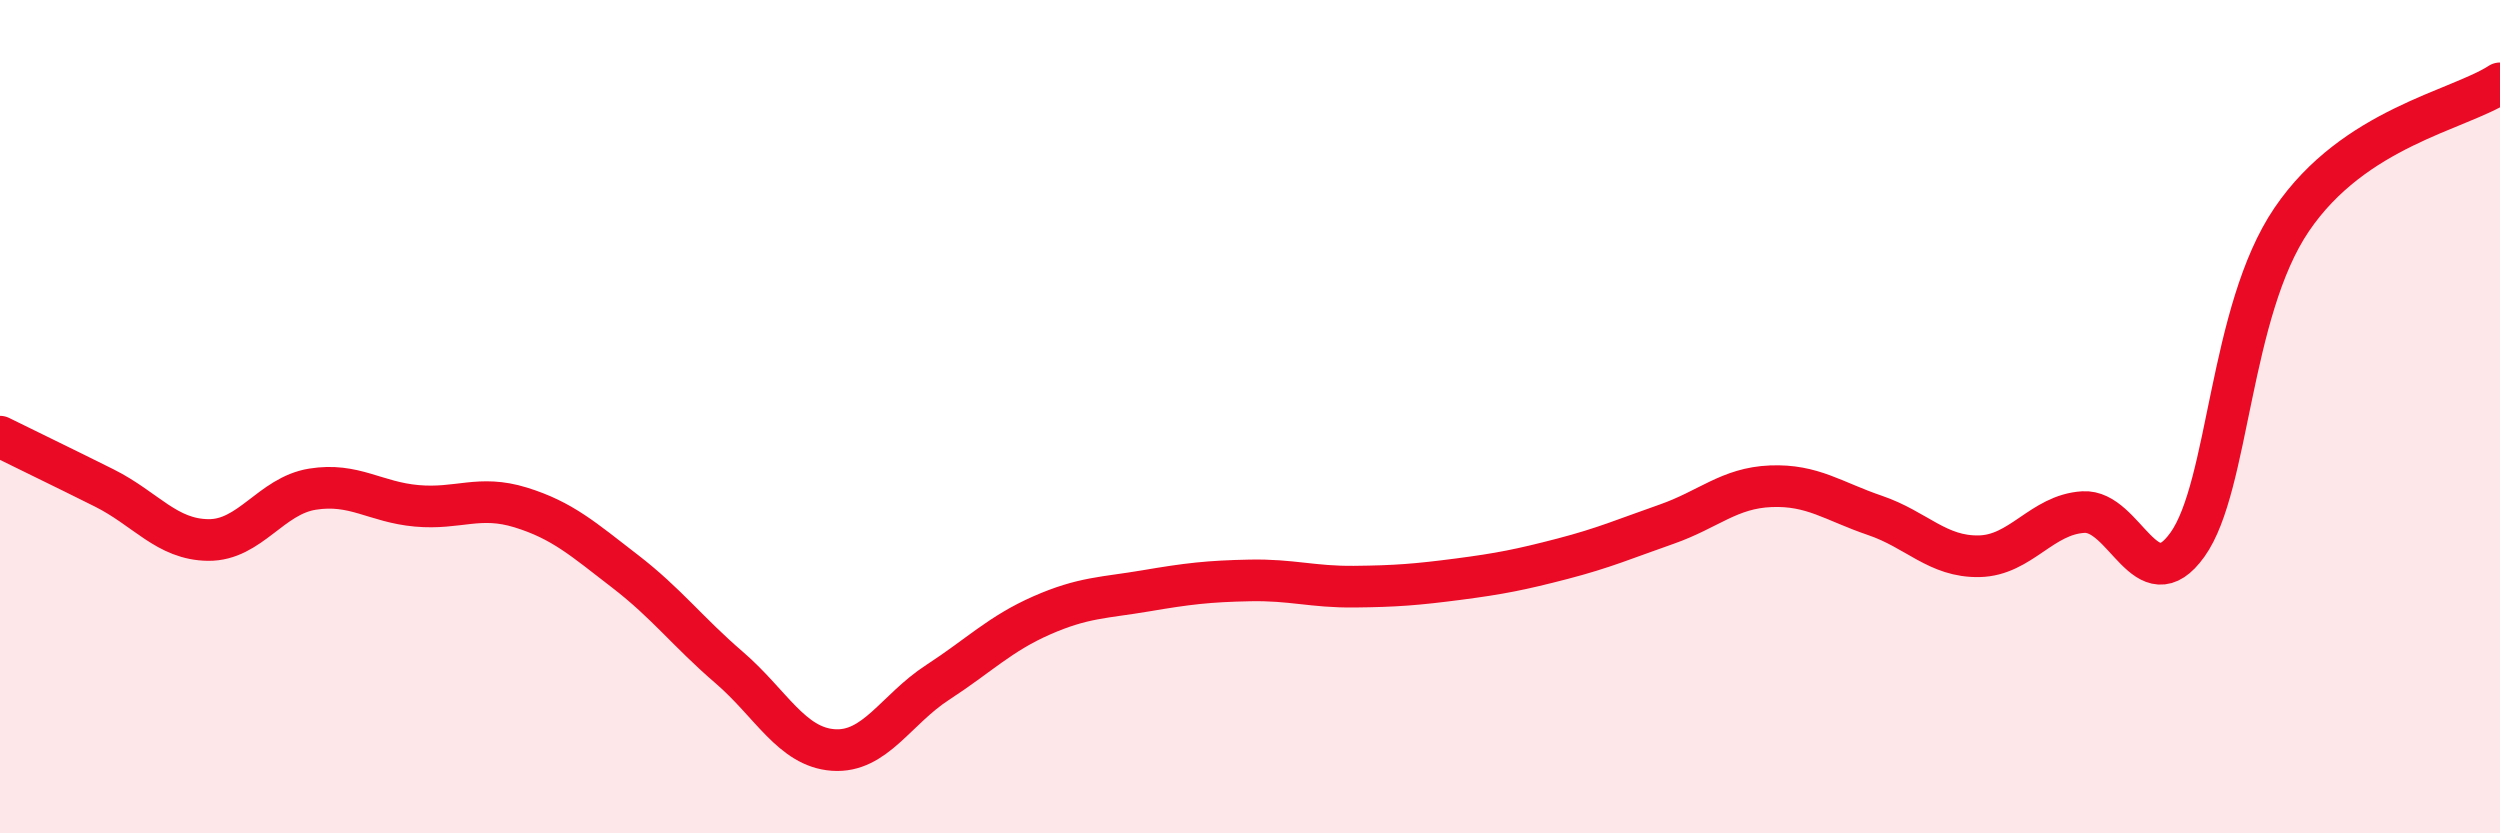
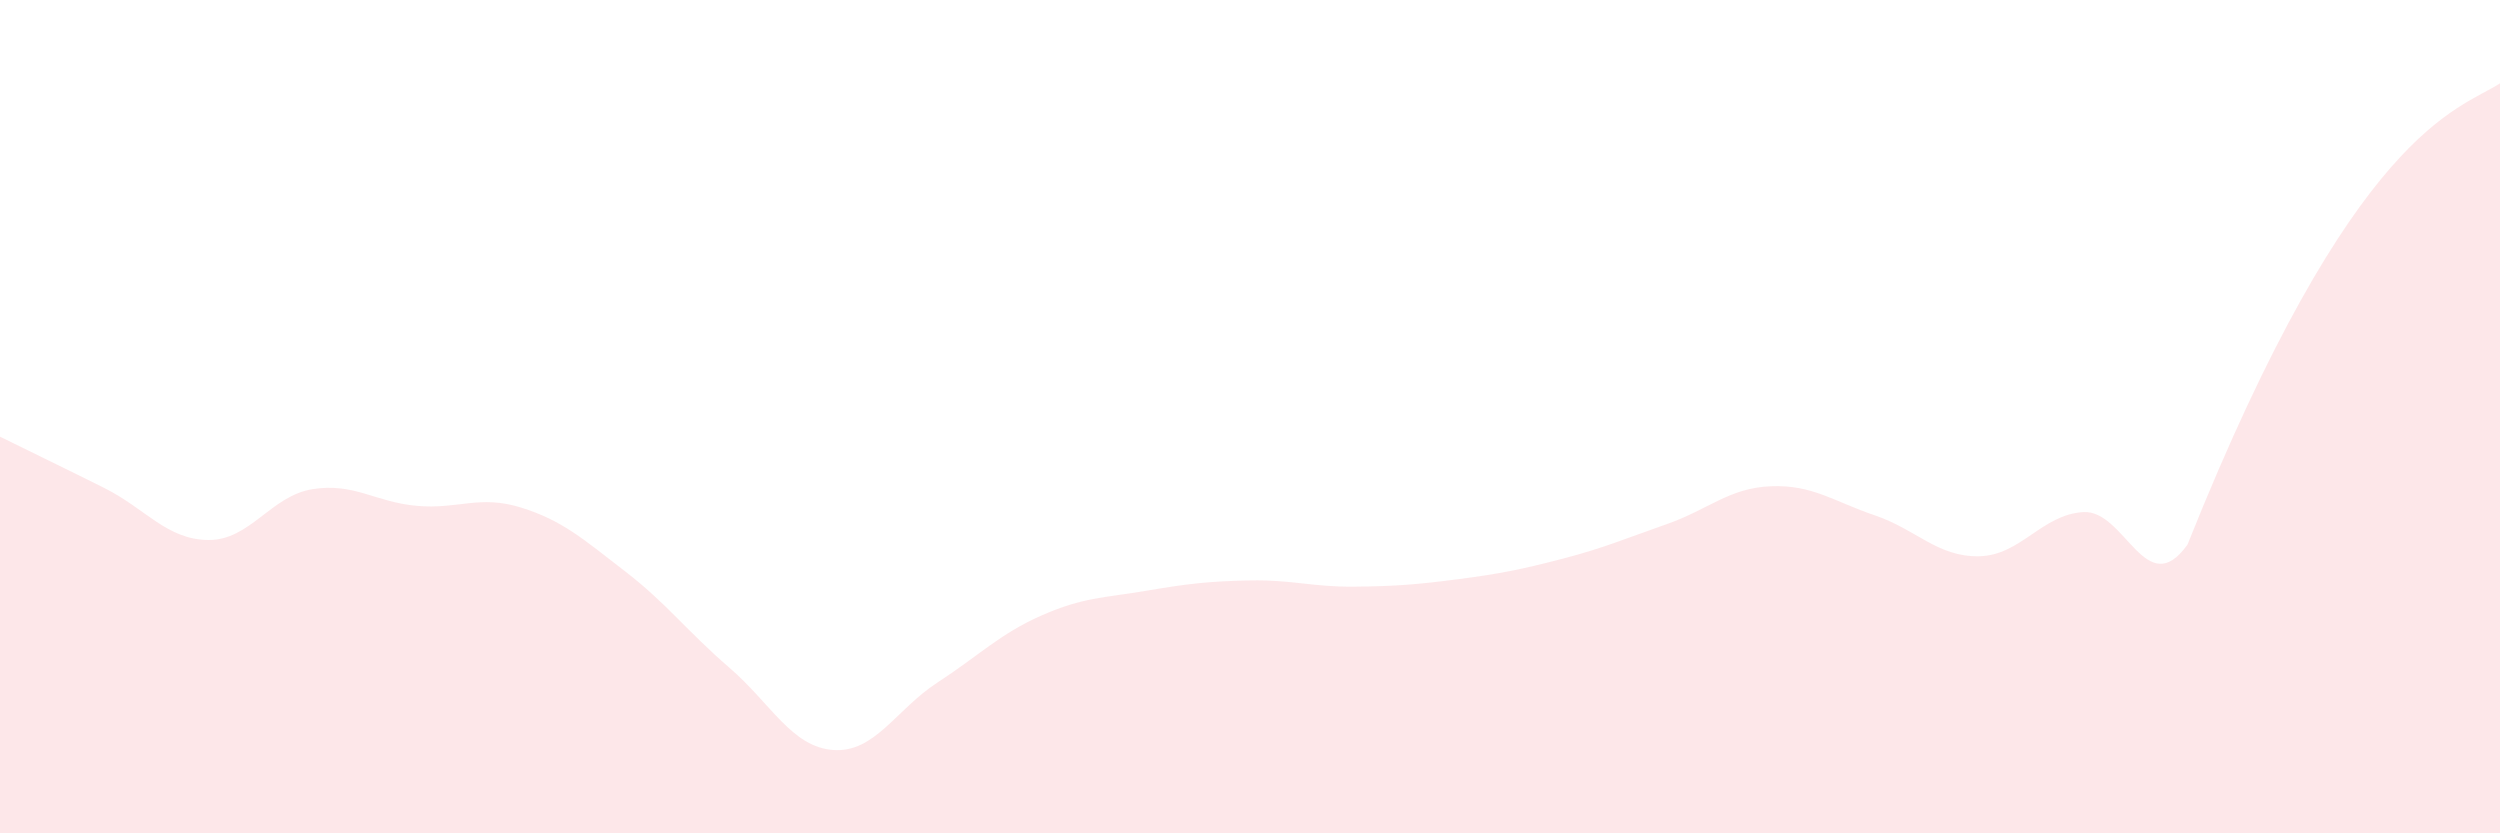
<svg xmlns="http://www.w3.org/2000/svg" width="60" height="20" viewBox="0 0 60 20">
-   <path d="M 0,10.48 C 0.5,10.73 1.5,11.21 2.5,11.71 C 3.5,12.21 4,12.95 5,12.96 C 6,12.97 6.5,11.9 7.5,11.74 C 8.5,11.58 9,12.05 10,12.14 C 11,12.23 11.5,11.87 12.5,12.18 C 13.5,12.49 14,12.94 15,13.71 C 16,14.48 16.5,15.16 17.5,16.02 C 18.5,16.88 19,17.93 20,18 C 21,18.07 21.5,17.03 22.5,16.38 C 23.5,15.73 24,15.21 25,14.77 C 26,14.33 26.5,14.35 27.5,14.18 C 28.5,14.01 29,13.95 30,13.93 C 31,13.91 31.5,14.09 32.5,14.08 C 33.5,14.07 34,14.03 35,13.9 C 36,13.77 36.5,13.67 37.5,13.41 C 38.5,13.15 39,12.93 40,12.58 C 41,12.23 41.5,11.71 42.5,11.67 C 43.5,11.63 44,12.03 45,12.37 C 46,12.71 46.5,13.37 47.5,13.35 C 48.5,13.33 49,12.35 50,12.29 C 51,12.23 51.5,14.47 52.5,13.07 C 53.5,11.67 53.5,7.48 55,5.27 C 56.5,3.06 59,2.65 60,2L60 20L0 20Z" fill="#EB0A25" opacity="0.1" stroke-linecap="round" stroke-linejoin="round" />
-   <path d="M 0,10.48 C 0.5,10.73 1.5,11.21 2.5,11.71 C 3.5,12.21 4,12.95 5,12.96 C 6,12.97 6.5,11.9 7.5,11.74 C 8.5,11.58 9,12.05 10,12.14 C 11,12.23 11.5,11.87 12.5,12.18 C 13.5,12.49 14,12.94 15,13.71 C 16,14.48 16.5,15.16 17.5,16.02 C 18.5,16.88 19,17.93 20,18 C 21,18.07 21.5,17.03 22.5,16.38 C 23.5,15.73 24,15.21 25,14.77 C 26,14.33 26.5,14.35 27.5,14.18 C 28.5,14.01 29,13.95 30,13.93 C 31,13.91 31.5,14.09 32.5,14.08 C 33.5,14.07 34,14.03 35,13.9 C 36,13.77 36.5,13.67 37.5,13.41 C 38.5,13.15 39,12.93 40,12.58 C 41,12.23 41.5,11.71 42.5,11.67 C 43.5,11.63 44,12.03 45,12.37 C 46,12.71 46.5,13.37 47.5,13.35 C 48.5,13.33 49,12.35 50,12.29 C 51,12.23 51.5,14.47 52.5,13.07 C 53.5,11.67 53.5,7.48 55,5.27 C 56.5,3.06 59,2.65 60,2" stroke="#EB0A25" stroke-width="1" fill="none" stroke-linecap="round" stroke-linejoin="round" />
+   <path d="M 0,10.48 C 0.5,10.73 1.5,11.21 2.5,11.71 C 3.5,12.21 4,12.95 5,12.96 C 6,12.97 6.5,11.9 7.5,11.74 C 8.5,11.58 9,12.05 10,12.14 C 11,12.23 11.5,11.87 12.5,12.18 C 13.5,12.49 14,12.94 15,13.71 C 16,14.48 16.5,15.16 17.5,16.02 C 18.5,16.88 19,17.93 20,18 C 21,18.07 21.5,17.03 22.5,16.38 C 23.5,15.73 24,15.21 25,14.77 C 26,14.33 26.5,14.35 27.5,14.18 C 28.5,14.01 29,13.95 30,13.93 C 31,13.91 31.5,14.09 32.5,14.08 C 33.5,14.07 34,14.03 35,13.9 C 36,13.77 36.5,13.67 37.5,13.41 C 38.5,13.15 39,12.93 40,12.58 C 41,12.23 41.5,11.71 42.5,11.67 C 43.5,11.63 44,12.03 45,12.37 C 46,12.71 46.5,13.37 47.5,13.35 C 48.5,13.33 49,12.35 50,12.29 C 51,12.23 51.5,14.47 52.5,13.07 C 56.5,3.06 59,2.65 60,2L60 20L0 20Z" fill="#EB0A25" opacity="0.1" stroke-linecap="round" stroke-linejoin="round" />
</svg>